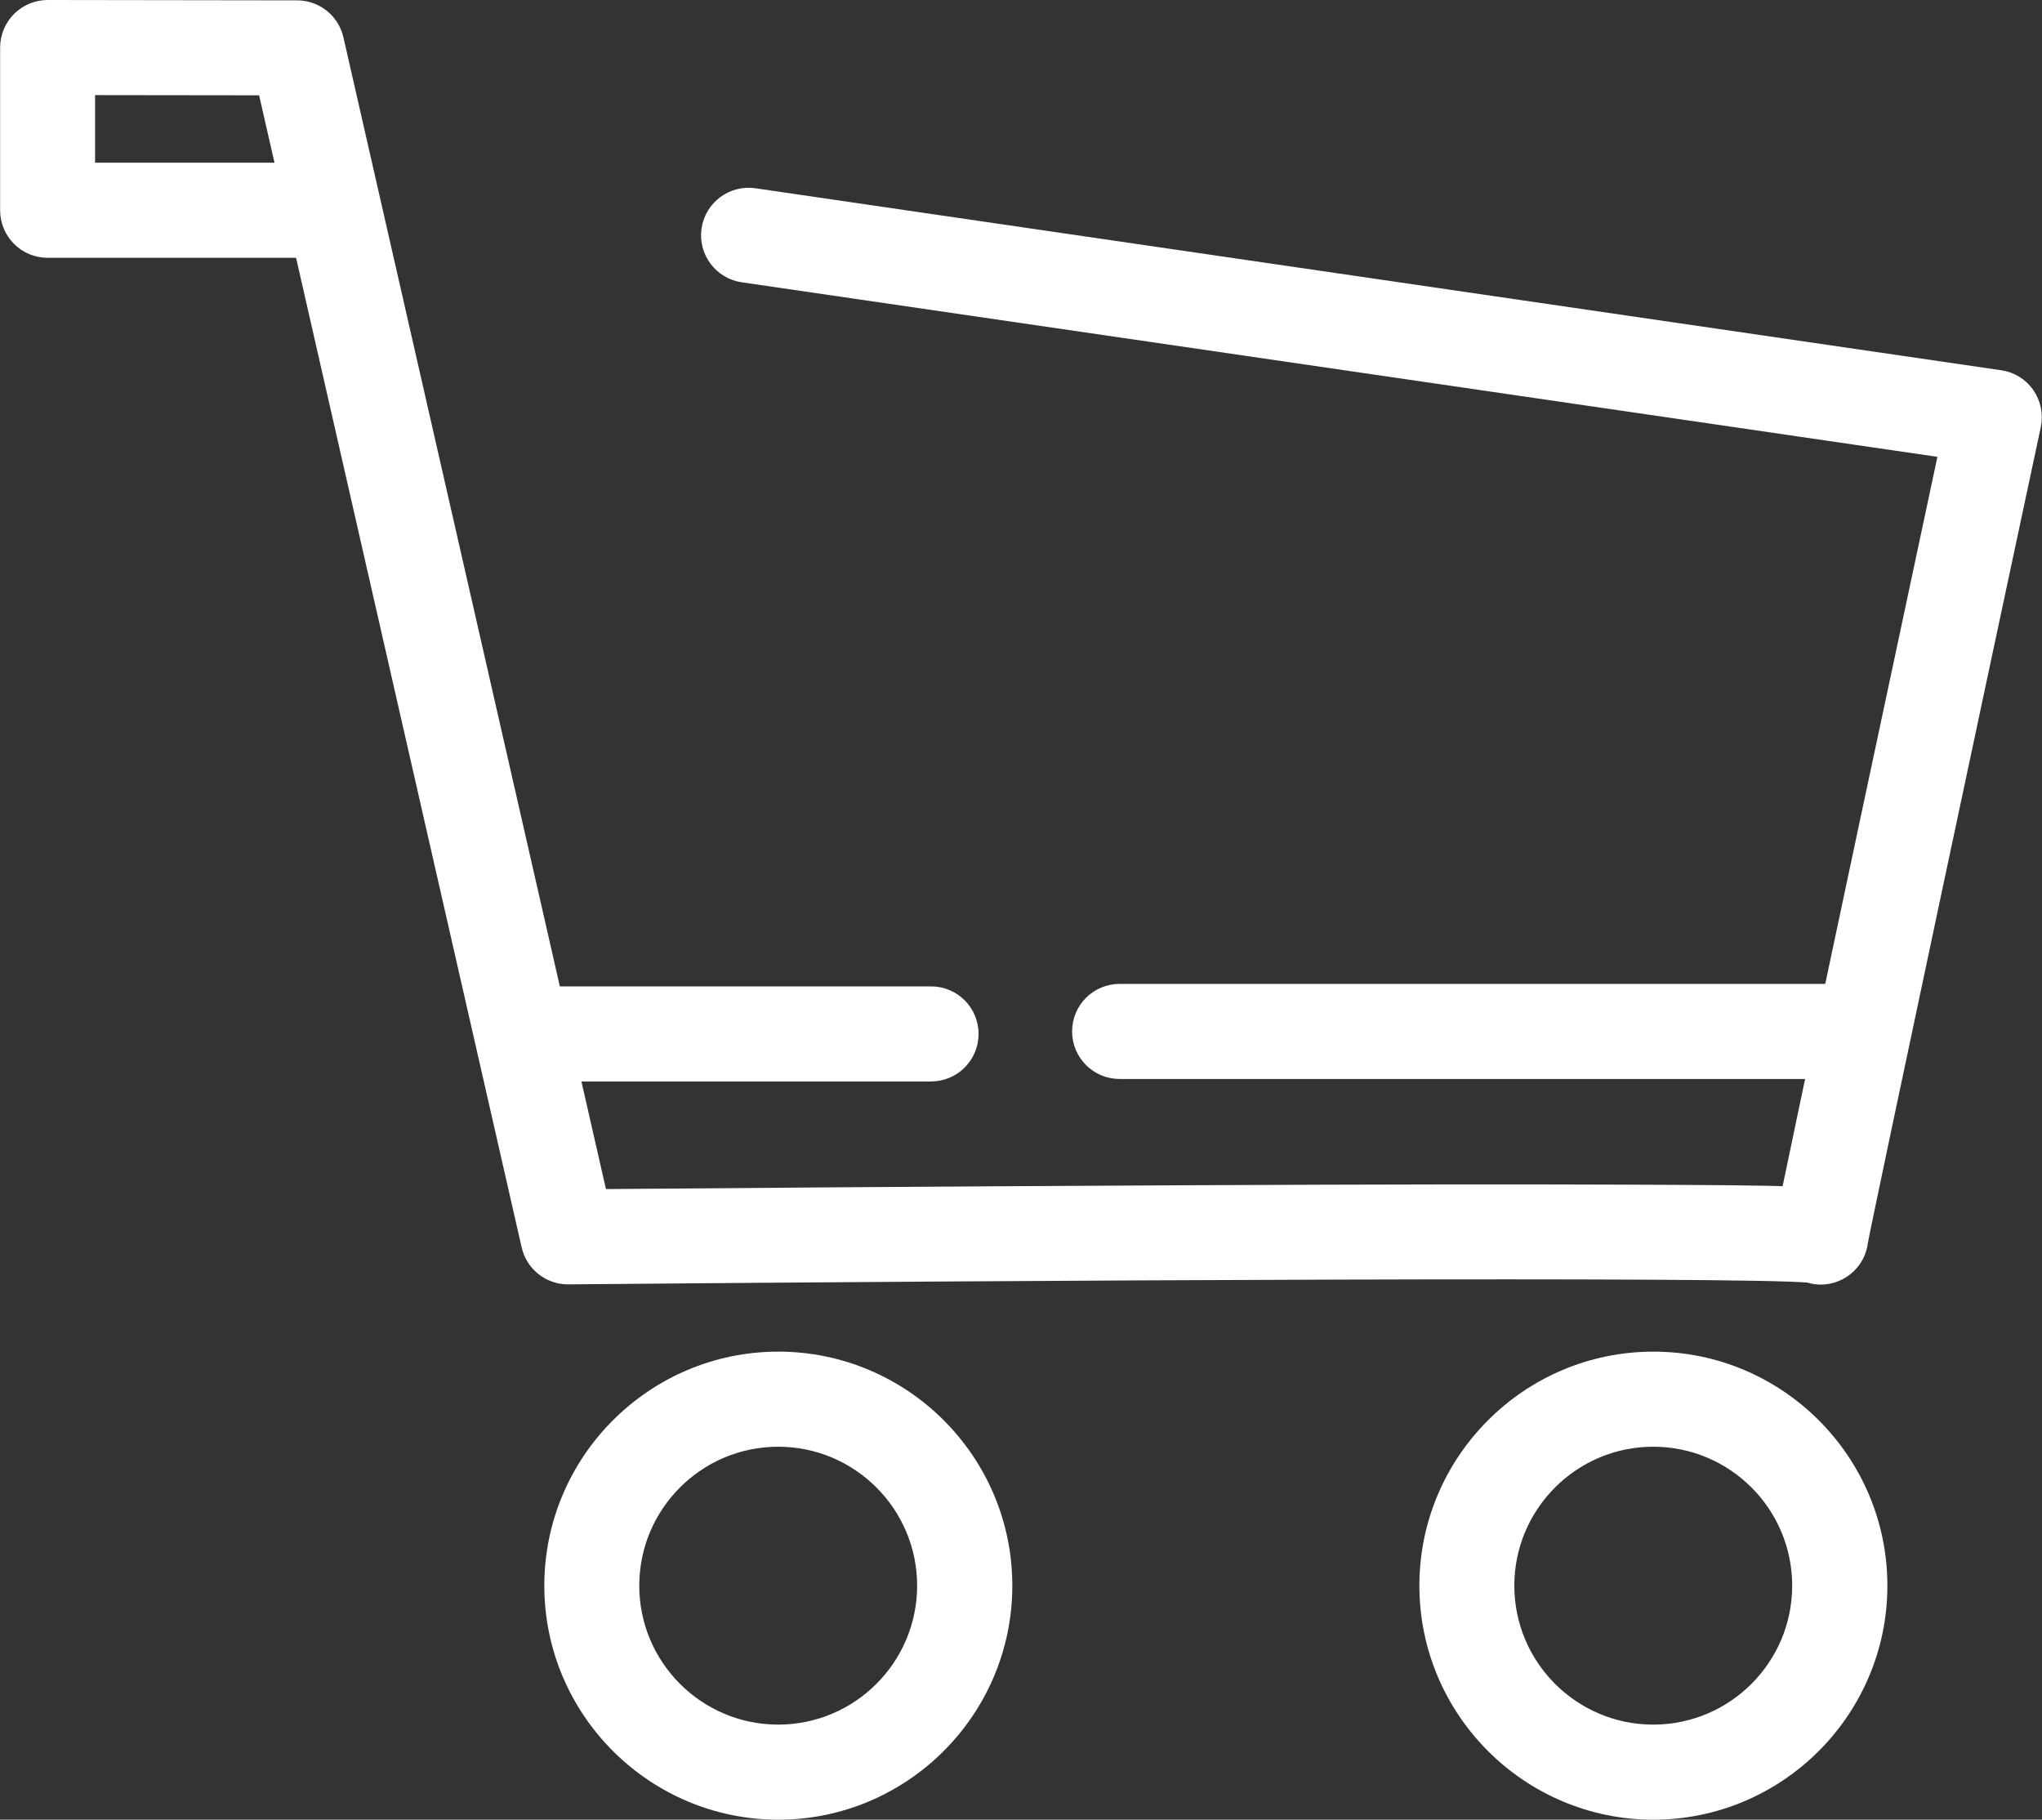
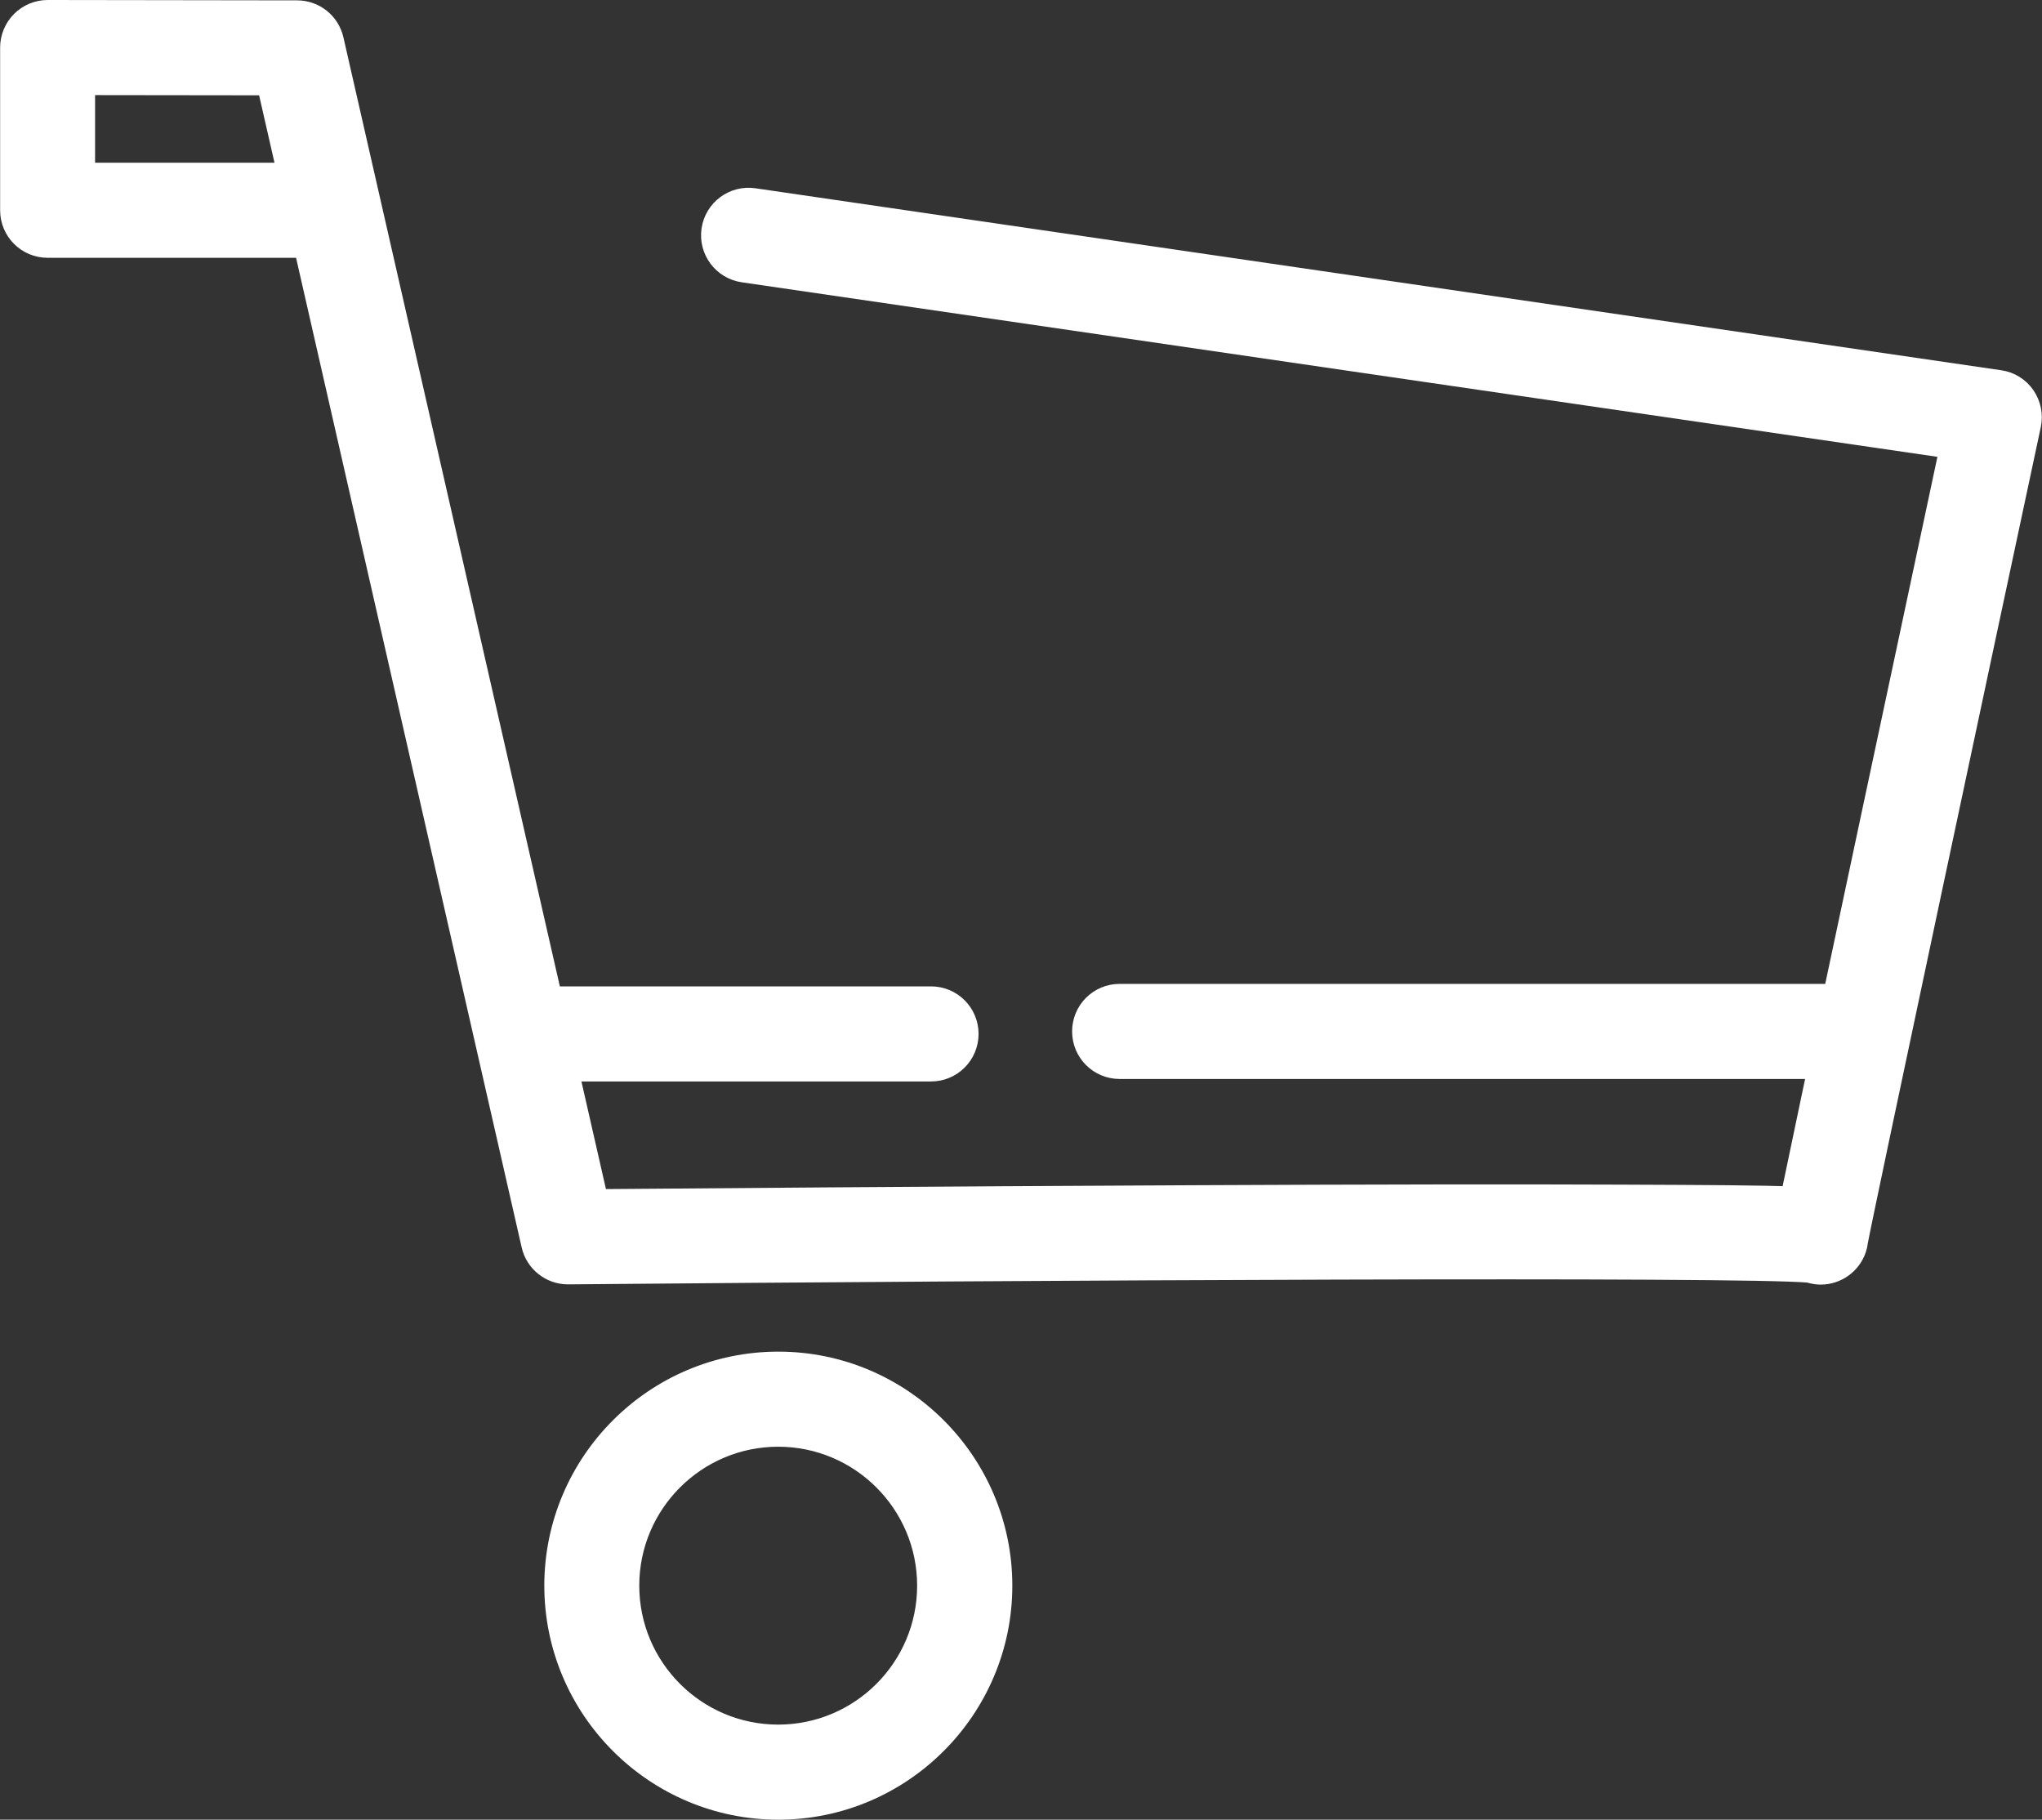
<svg xmlns="http://www.w3.org/2000/svg" id="_レイヤー_2" viewBox="0 0 171.82 153.1">
  <rect x="0" y="0" width="171.82" height="153.1" fill="#333333" stroke="none" />
  <defs>
    <style>.cls-1{fill:#fff;stroke:#fff;stroke-miterlimit:10;stroke-width:2px;}</style>
  </defs>
  <g id="_レイヤー_1-2">
    <g>
      <path class="cls-1" d="M84.18,133.41c0-10.31-8.39-18.69-18.69-18.69s-18.69,8.39-18.69,18.69,8.39,18.69,18.69,18.69,18.69-8.39,18.69-18.69Zm-31.39,0c0-7,5.69-12.69,12.69-12.69s12.69,5.69,12.69,12.69-5.69,12.69-12.69,12.69-12.69-5.69-12.69-12.69Z" />
-       <path class="cls-1" d="M157.81,133.41c0-10.31-8.39-18.69-18.69-18.69s-18.69,8.39-18.69,18.69,8.39,18.69,18.69,18.69,18.69-8.39,18.69-18.69Zm-31.39,0c0-7,5.69-12.69,12.69-12.69s12.69,5.69,12.69,12.69-5.69,12.69-12.69,12.69-12.69-5.69-12.69-12.69Z" />
      <path class="cls-1" d="M4,20.69H25.71l19.16,84.04c.31,1.37,1.53,2.33,2.92,2.33h.03c39.23-.35,98.58-.67,104.44-.14,.05,.02,.1,.03,.16,.05,.26,.07,.52,.11,.78,.11,1.26,0,2.44-.81,2.85-2.06,.07-.2,.11-.4,.13-.6,.57-3.07,10.66-50.45,14.56-68.69,.17-.81,0-1.66-.47-2.34-.47-.68-1.21-1.14-2.03-1.25L63.42,16.83c-1.64-.24-3.16,.9-3.4,2.53-.24,1.64,.9,3.16,2.53,3.4l101.67,14.84c-1.22,5.74-3.95,18.54-6.68,31.35-1.08,5.09-2.16,10.18-3.15,14.83h-60.18c-1.66,0-3,1.34-3,3s1.34,3,3,3h58.91c-.21,1-.42,1.97-.61,2.89-.68,3.24-1.25,5.94-1.64,7.83-.02,.11-.05,.22-.07,.33-2.66-.11-7.01-.13-14.33-.16-8.78-.04-20.97-.02-36.23,.05-21.4,.1-42.97,.27-50.05,.33l-2.52-11.06h30.67c1.66,0,3-1.34,3-3s-1.34-3-3-3h-31.99s-.03,0-.04,0L27.92,3.36c-.31-1.36-1.52-2.33-2.92-2.33l-20.99-.03h0c-.79,0-1.56,.32-2.12,.88-.56,.56-.88,1.33-.88,2.12v13.69c0,1.66,1.34,3,3,3ZM7,7l15.6,.02,1.75,7.67H7V7Z" />
    </g>
  </g>
</svg>